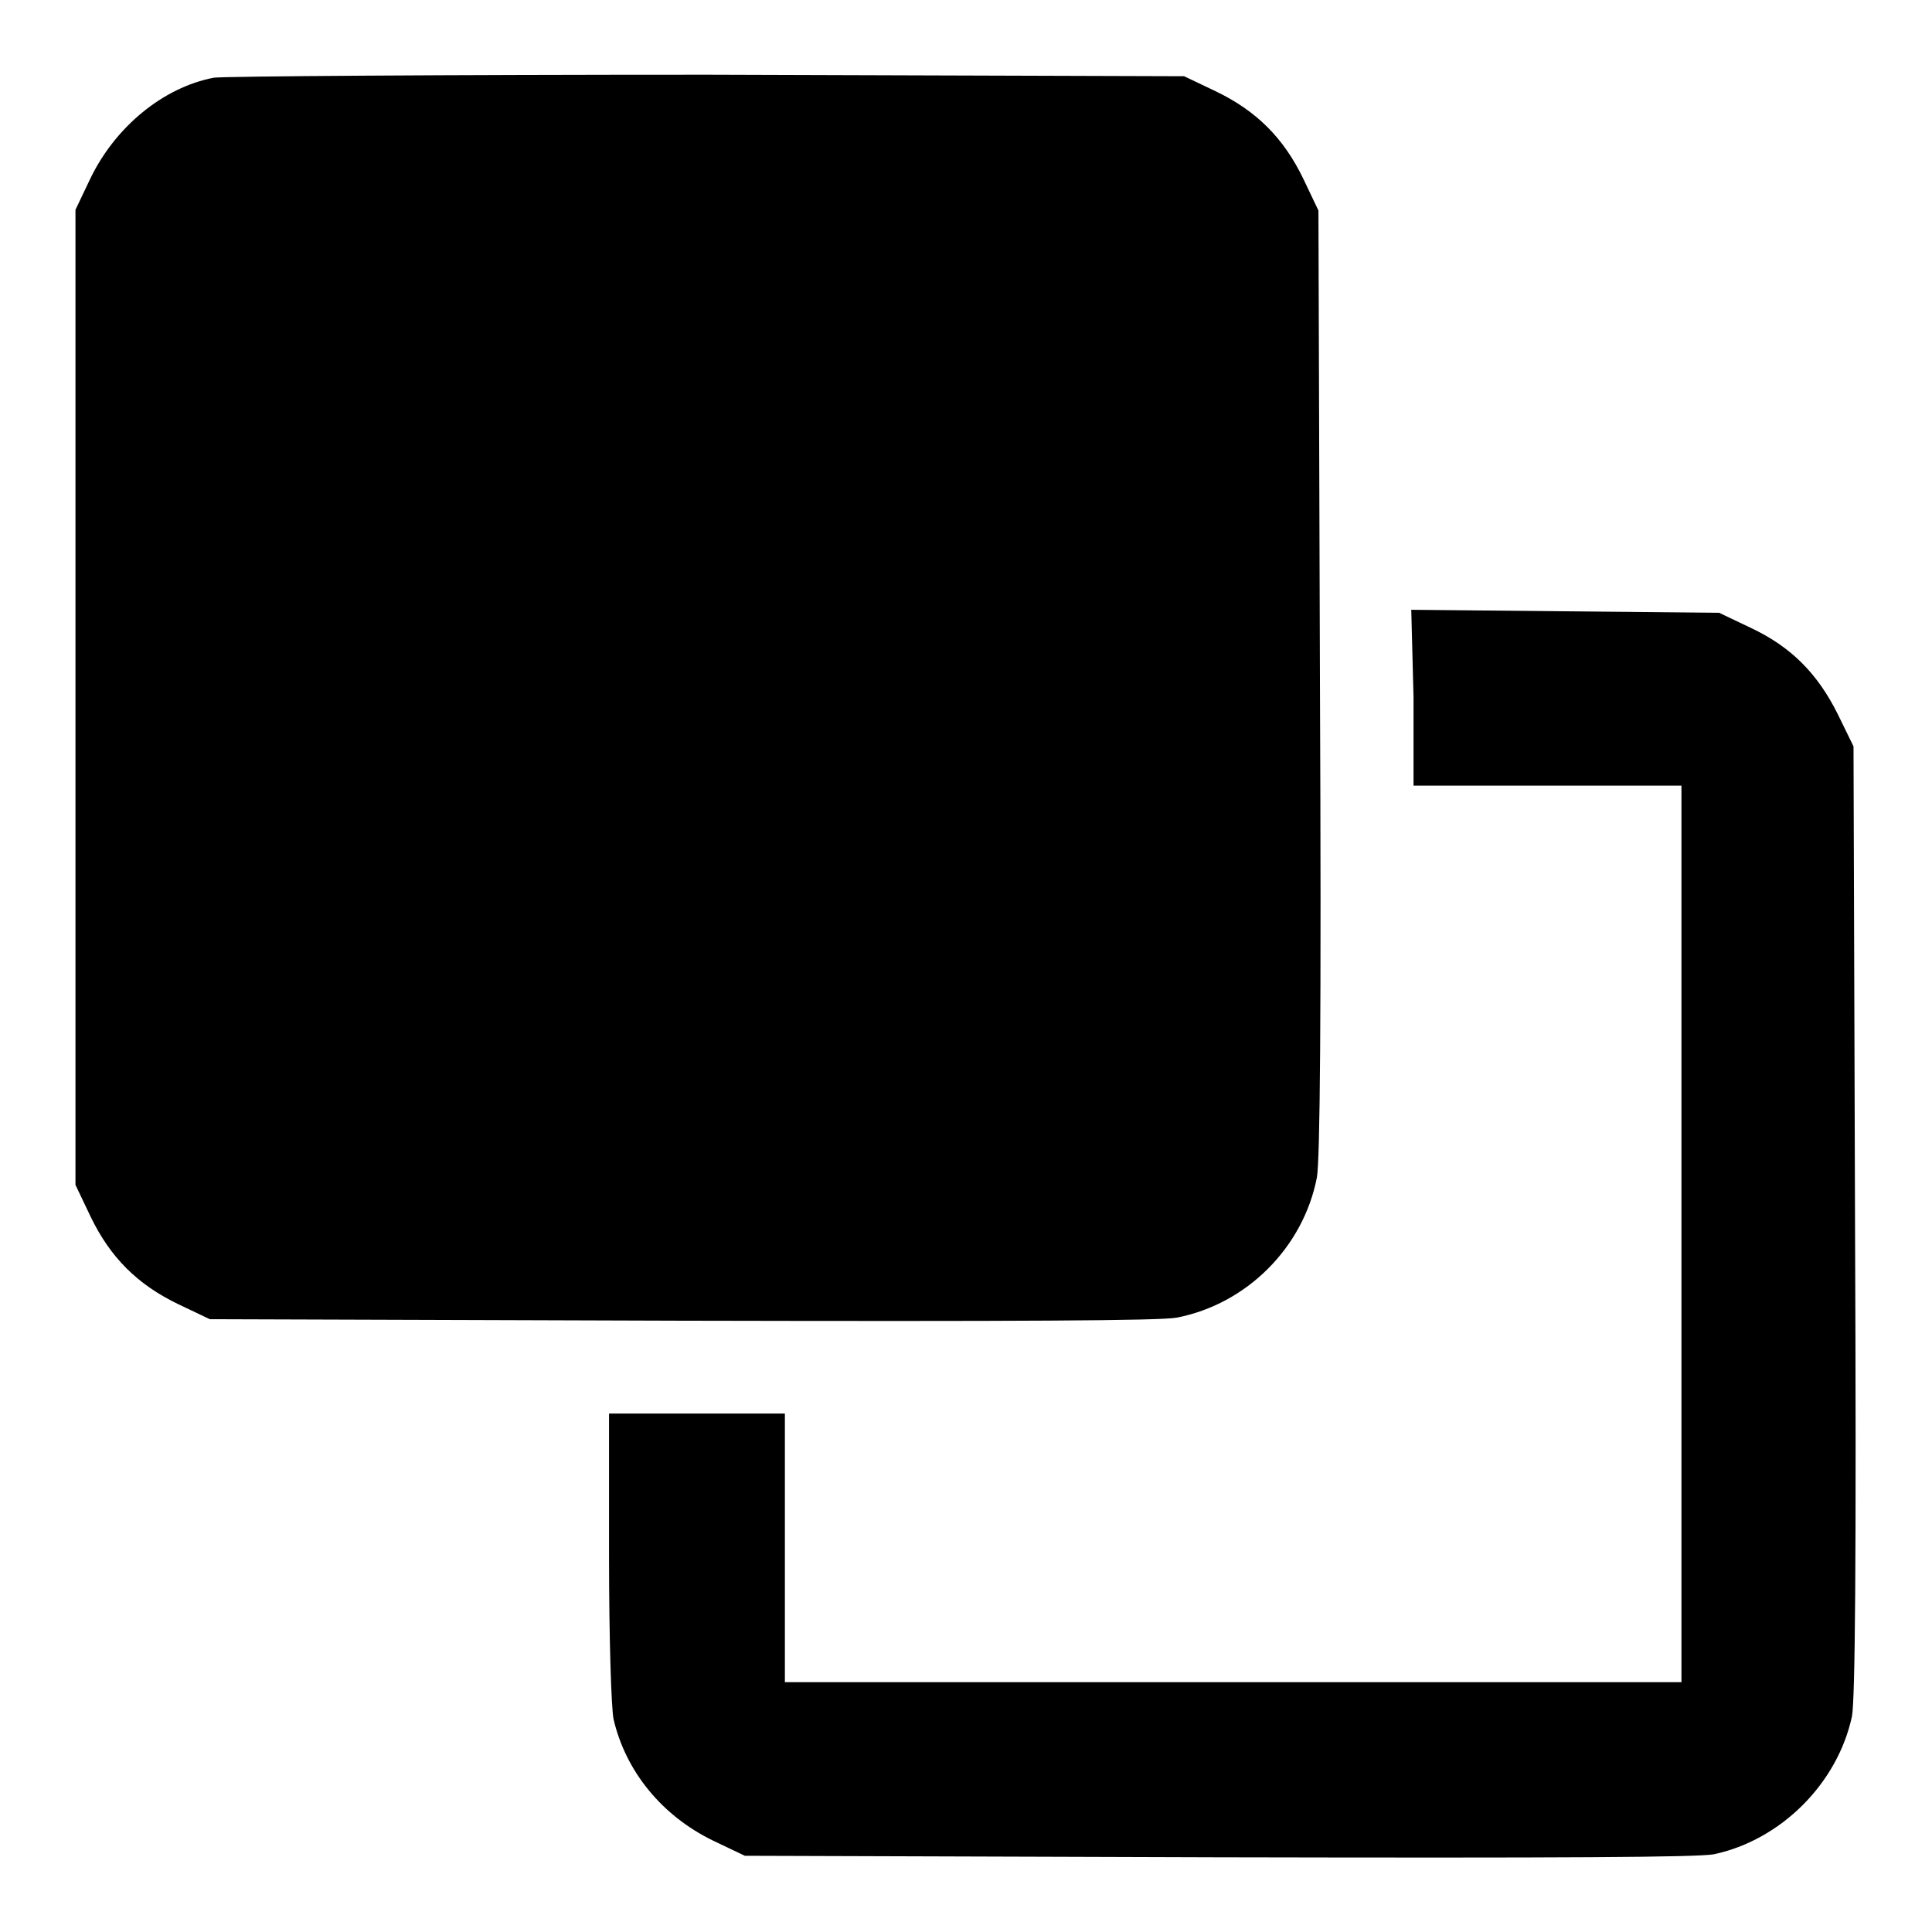
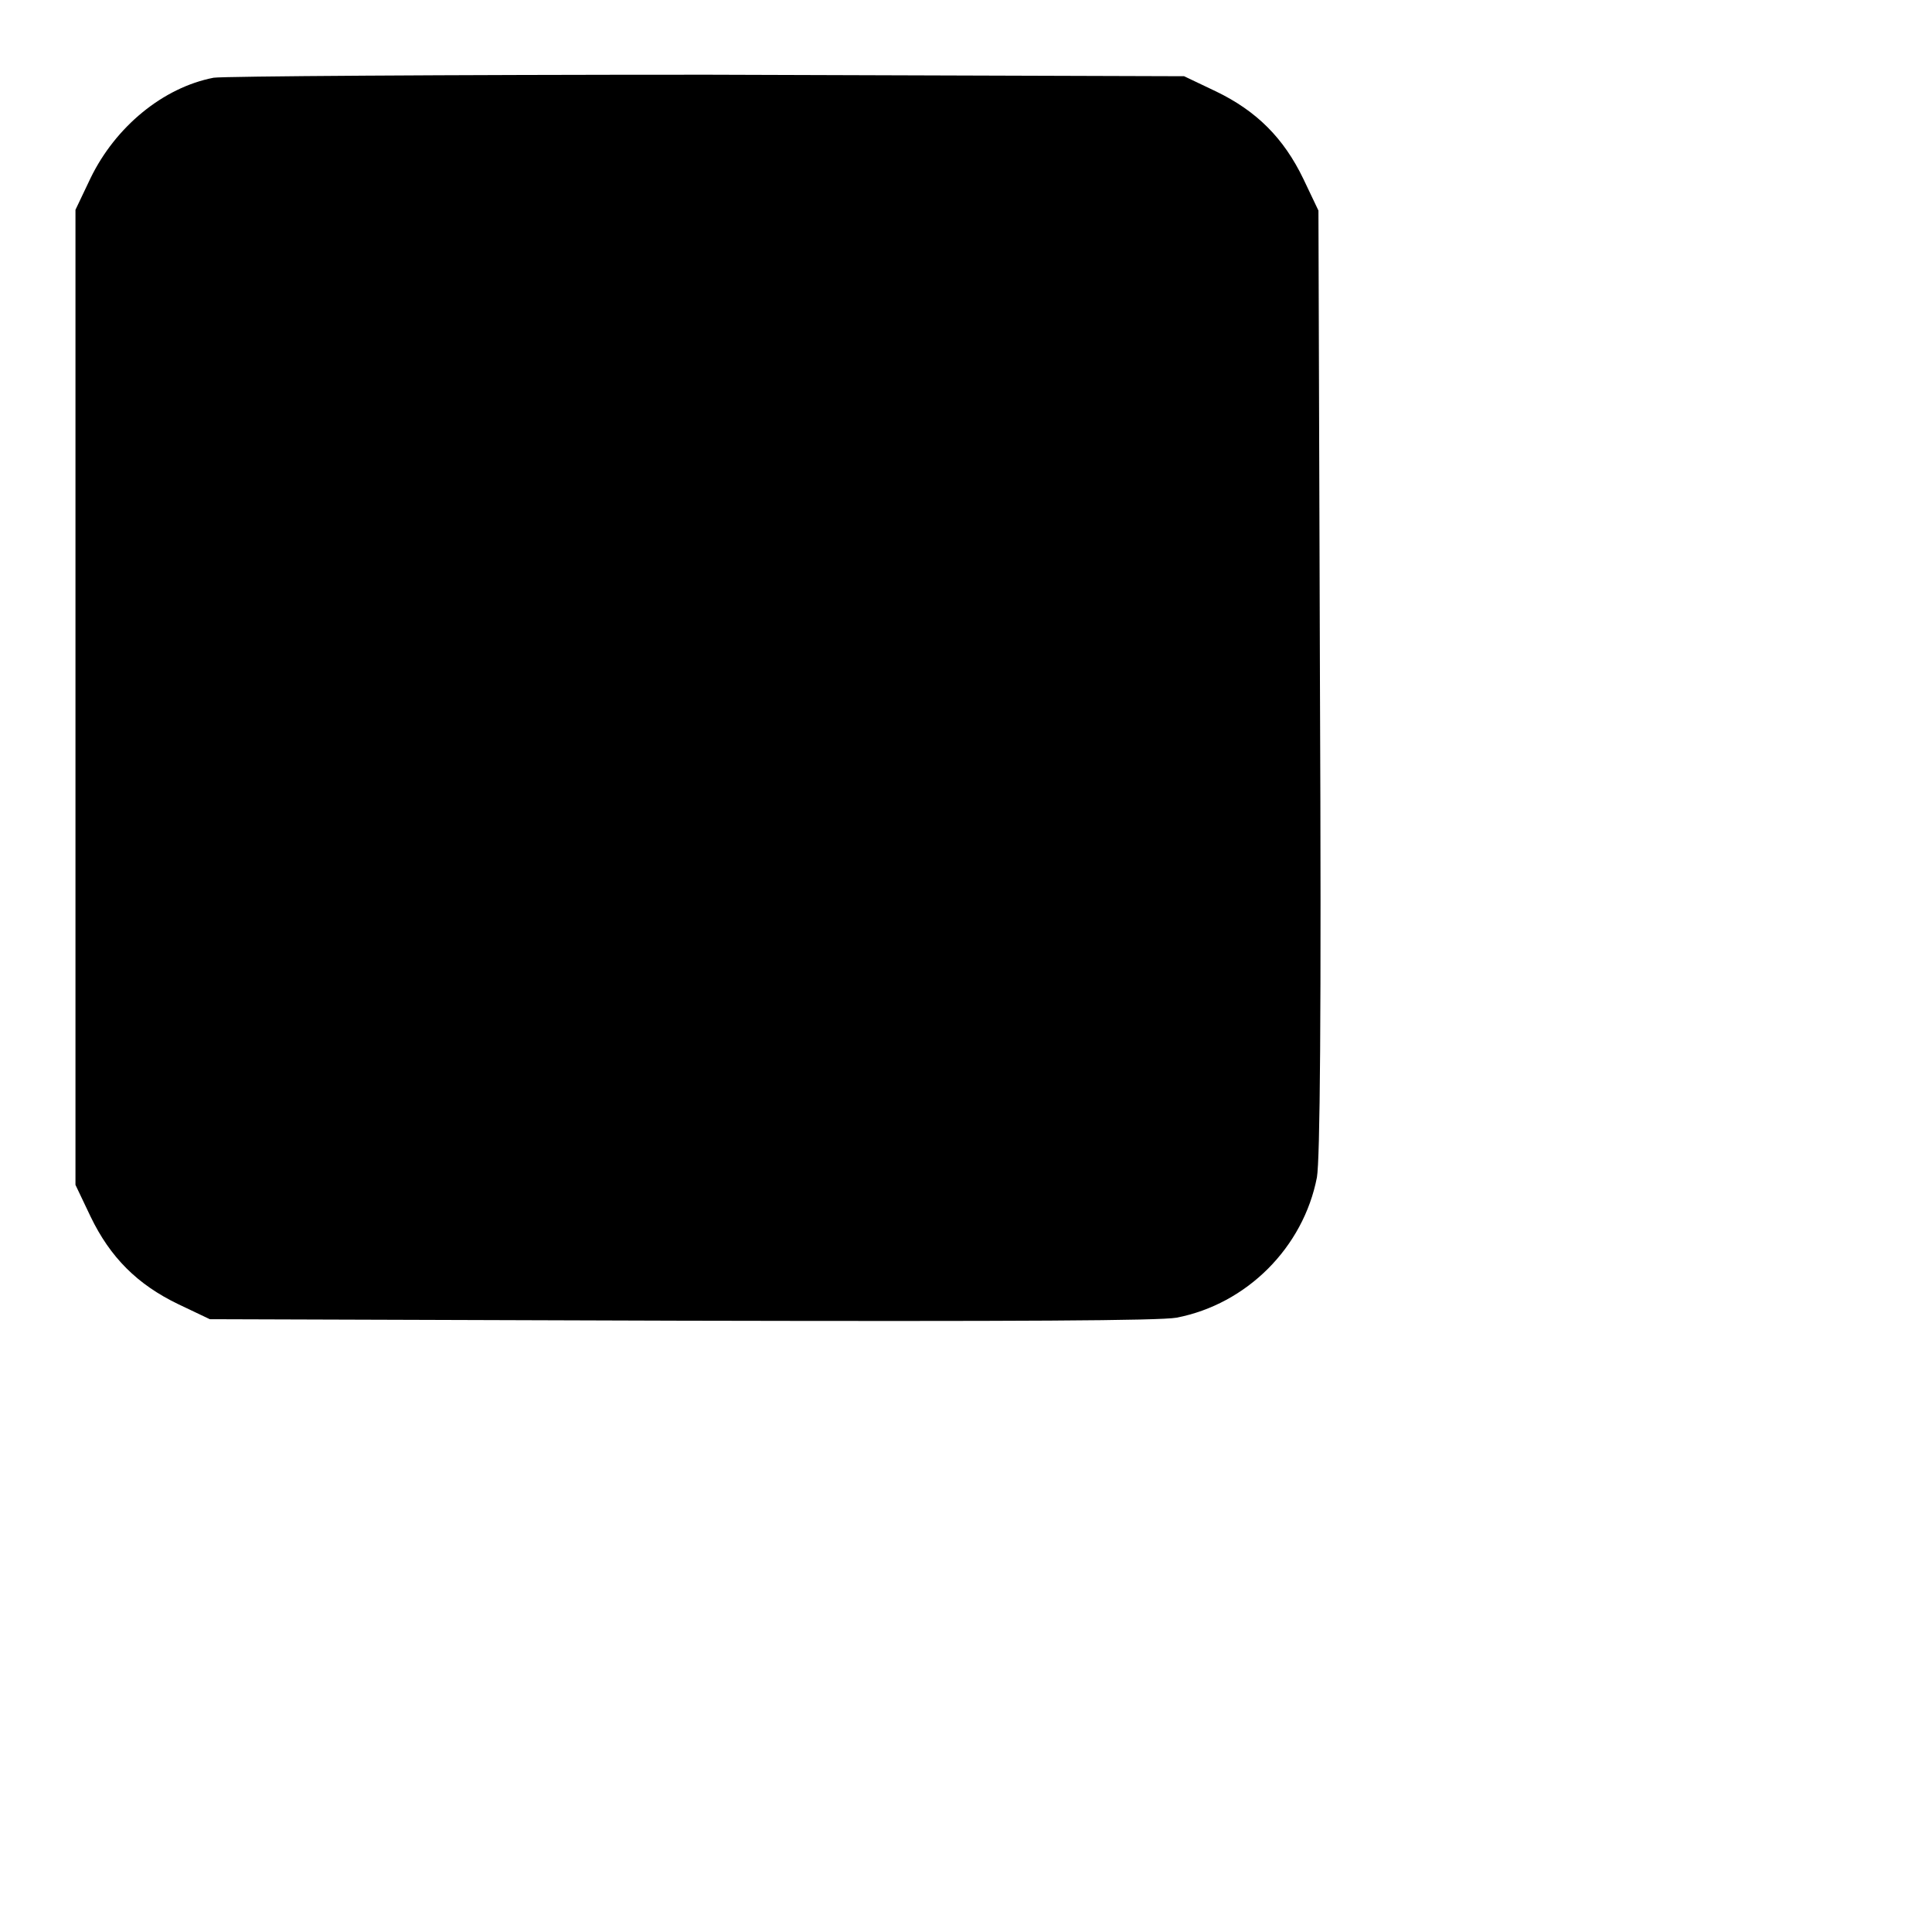
<svg xmlns="http://www.w3.org/2000/svg" version="1.1" x="0px" y="0px" viewBox="0 0 256 256" enable-background="new 0 0 256 256" xml:space="preserve">
  <g>
    <g>
      <g>
        <path fill="#000000" d="M28.3,10.3c-6.7,1.3-13,6.5-16.3,13.3l-2,4.2v64.6v64.6l2,4.2c2.6,5.4,6.2,9,11.6,11.6l4.2,2l62.4,0.2c45.1,0.1,63.4,0,65.7-0.4c9.3-1.8,16.8-9.3,18.6-18.6c0.4-2.4,0.6-20.6,0.4-65.7l-0.2-62.4l-2-4.2c-2.6-5.4-6.2-9-11.6-11.6l-4.2-2L93.8,9.9C59,9.9,29.5,10.1,28.3,10.3z" />
-         <path fill="#000000" d="M187.3,92.4v11.7H205h17.8v59.4v59.4h-59.4H104v-17.8v-17.8H92.4H80.7v19c0,10.8,0.3,20.1,0.6,21.5c1.6,6.9,6.4,12.8,13.2,16.1l4.2,2l62.7,0.2c46.2,0.1,63.5,0,65.7-0.4c8.9-1.9,16.4-9.4,18.3-18.3c0.4-2.3,0.6-19.6,0.4-65.8l-0.2-62.7l-2.1-4.3c-2.7-5.4-6.2-8.9-11.5-11.4l-4.2-2l-20.4-0.2l-20.4-0.2L187.3,92.4L187.3,92.4z" />
      </g>
    </g>
  </g>
</svg>